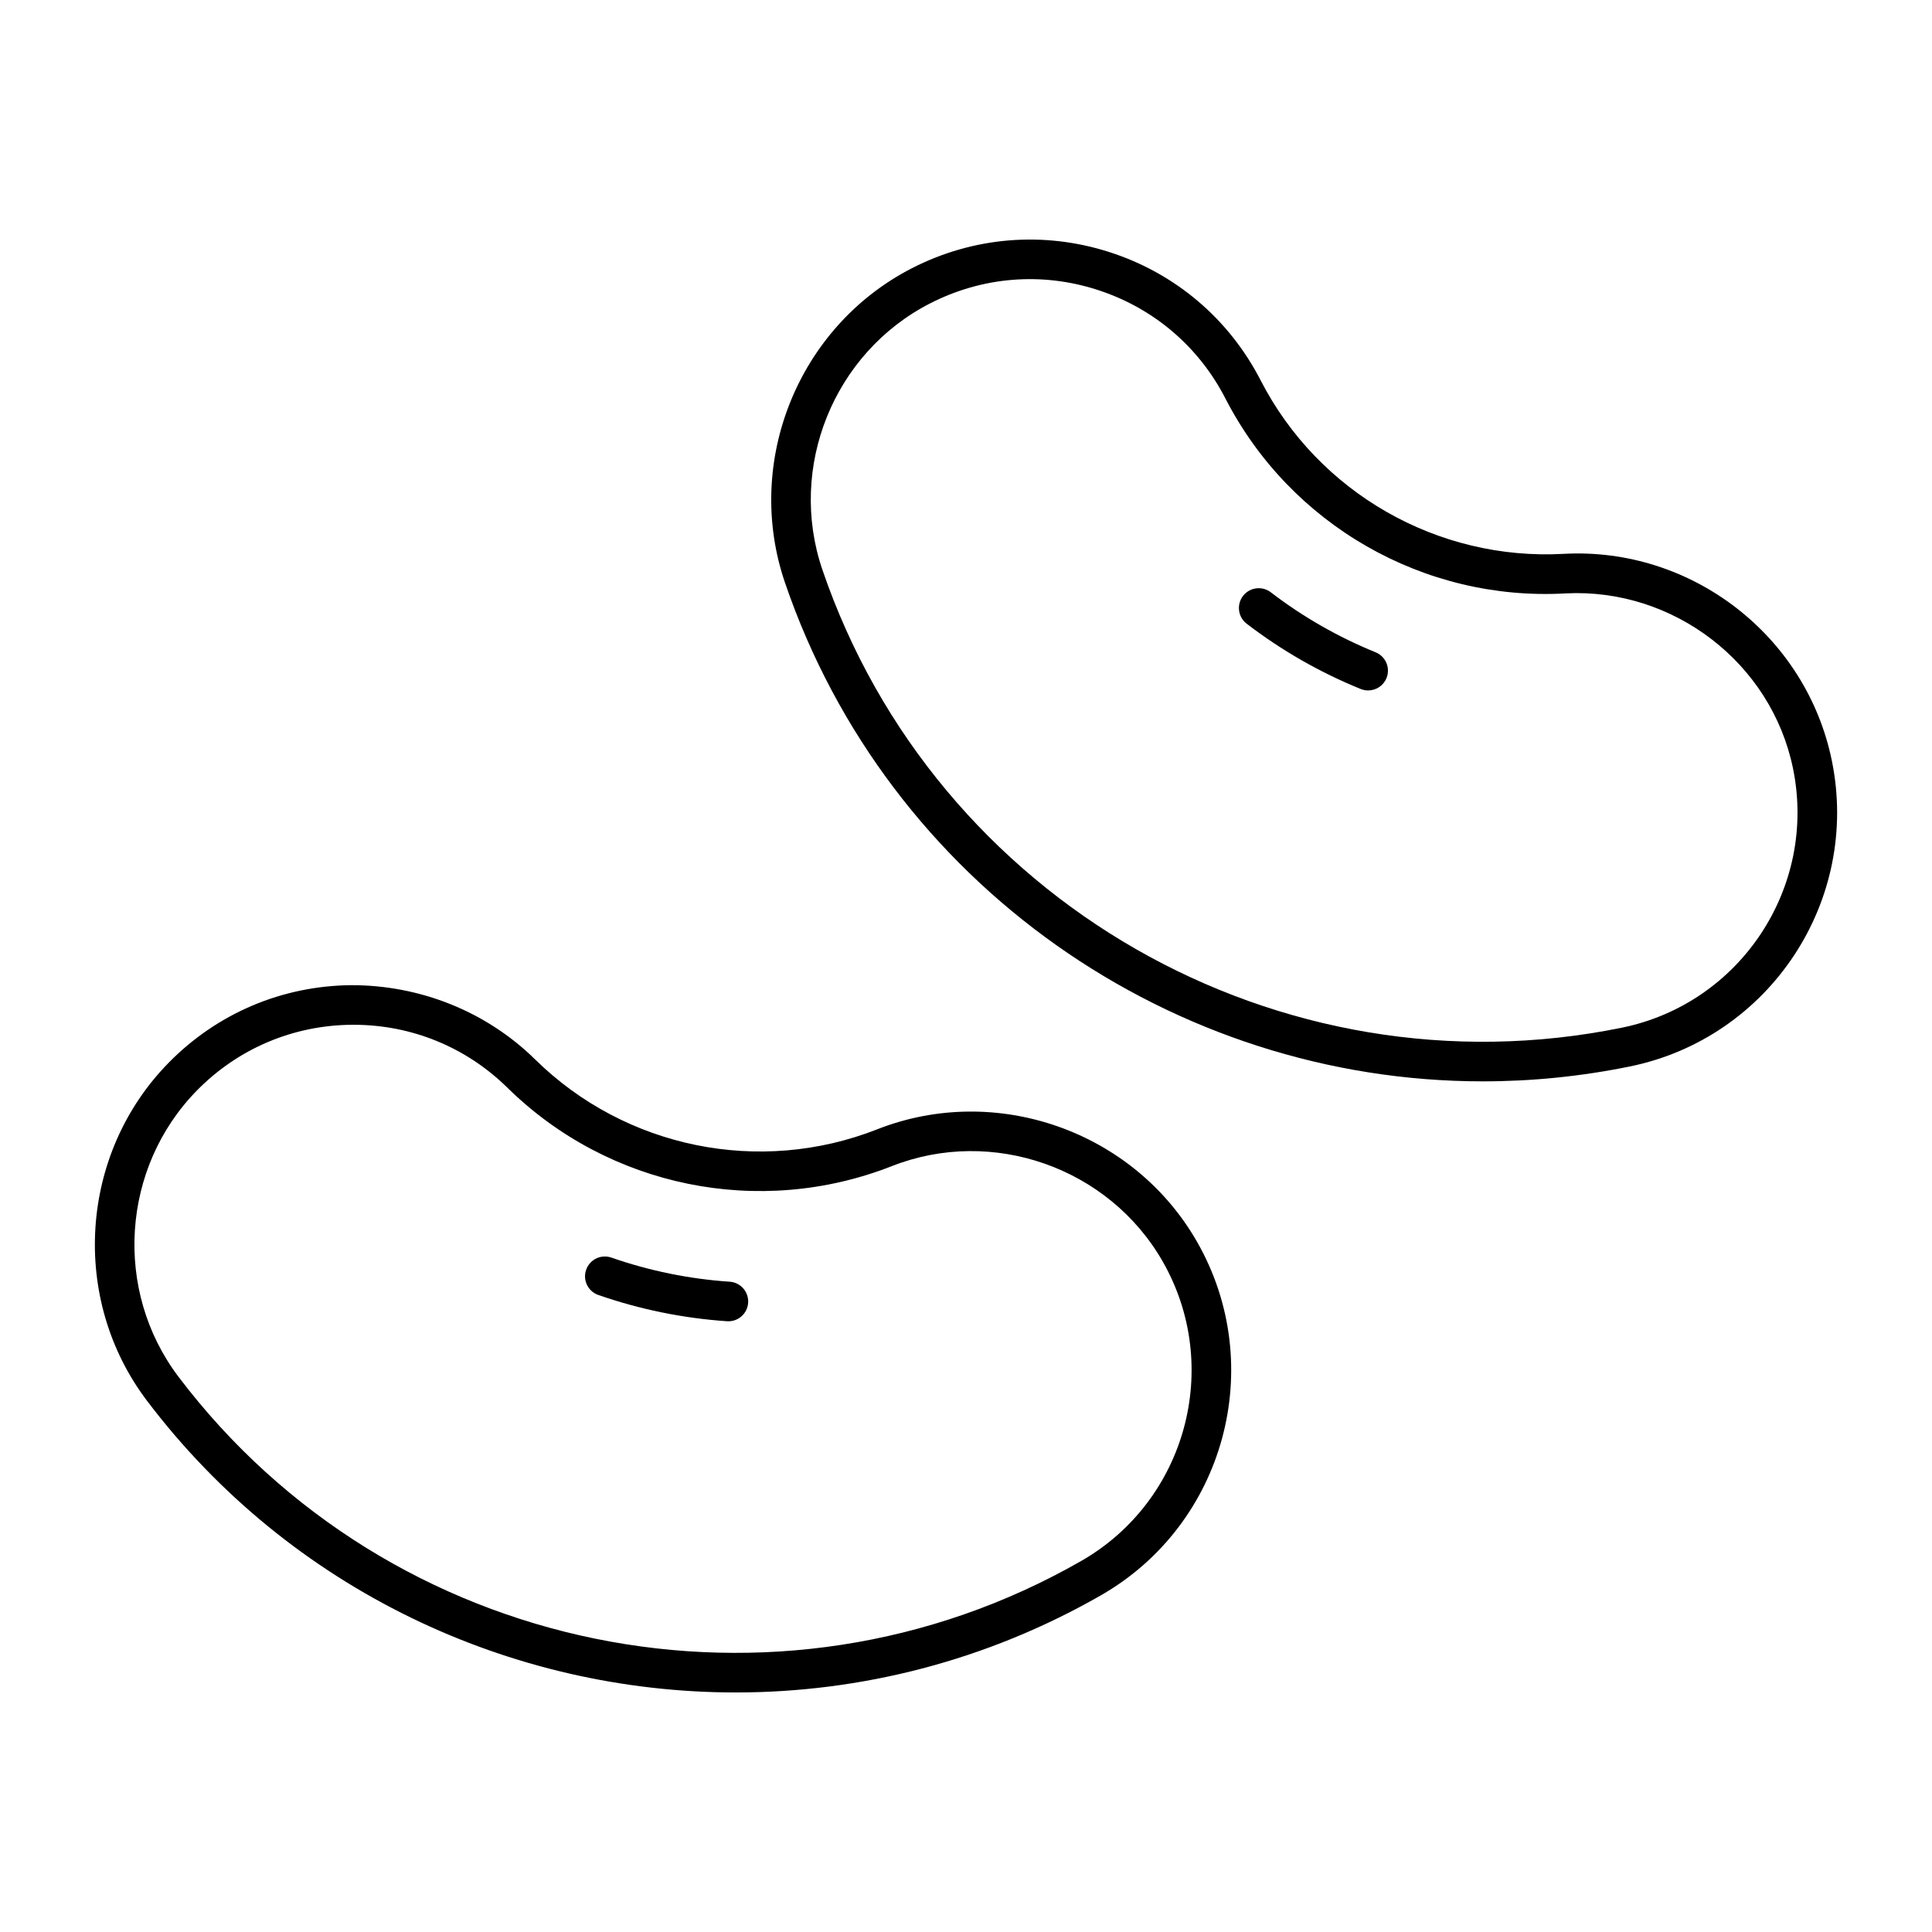
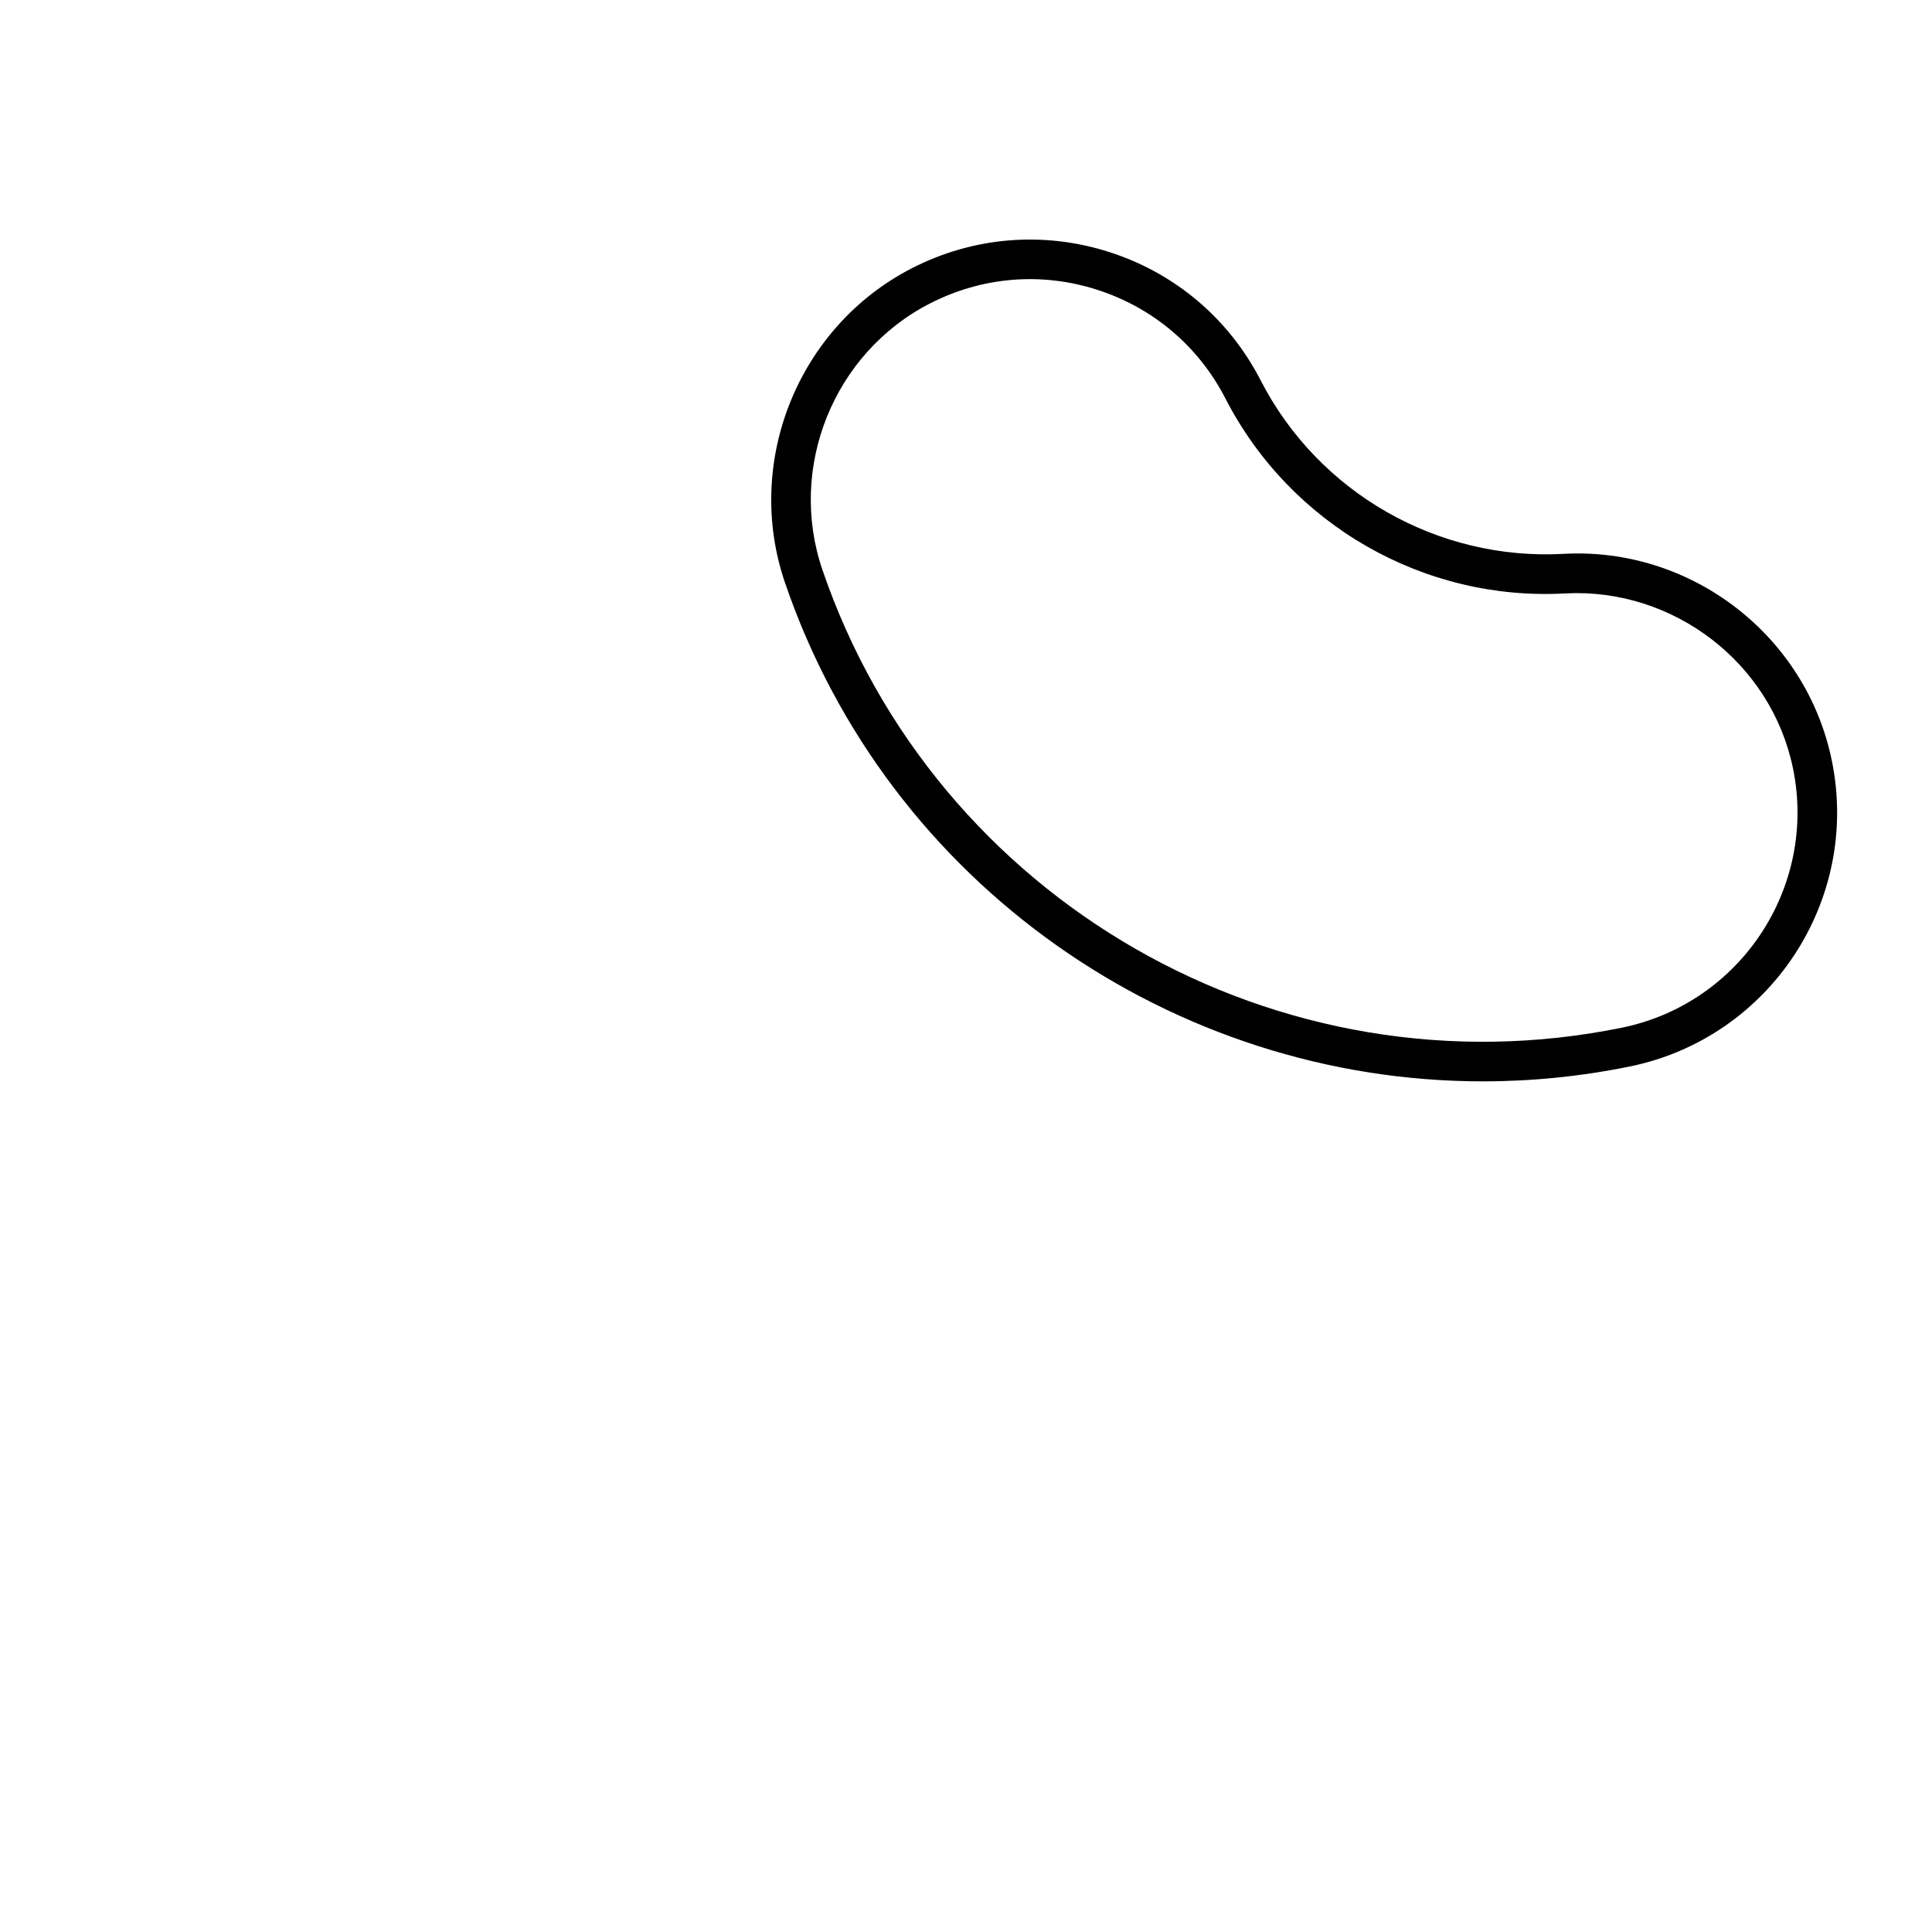
<svg xmlns="http://www.w3.org/2000/svg" fill="#000000" width="800px" height="800px" version="1.1" viewBox="144 144 512 512">
  <g>
    <path d="m536.98 430.57c12.875 0 25.918-1.285 38.941-3.945 37.102-7.578 61.121-43.926 53.539-81.027-6.762-33.133-37.199-56.688-71.098-54.82-33.391 1.852-64.961-16.195-80.277-45.98-8.391-16.316-22.625-28.387-40.094-33.996-17.449-5.598-36.059-4.074-52.383 4.309-30.078 15.469-44.516 51.266-33.59 83.27 27.359 80.137 102.96 132.19 184.96 132.19zm-146.58-206.12c13.812-7.113 29.582-8.422 44.379-3.652 14.797 4.75 26.859 14.977 33.965 28.797 17.215 33.477 52.645 53.816 90.199 51.66 28.488-1.449 54.5 18.367 60.234 46.449 6.418 31.426-13.93 62.223-45.363 68.645-90.855 18.555-181.91-33.621-211.87-121.36-9.258-27.117 2.977-57.441 28.453-70.543z" />
-     <path d="m504.6 326.59c0.645 0.262 1.312 0.383 1.973 0.383 2.07 0 4.035-1.234 4.863-3.273 1.09-2.68-0.203-5.746-2.891-6.836-9.926-4.035-19.27-9.383-27.777-15.906-2.305-1.758-5.598-1.316-7.359 0.973-1.762 2.301-1.328 5.598 0.973 7.359 9.25 7.094 19.418 12.914 30.219 17.301z" />
-     <path d="m338.99 592.52c33.055 0 66.426-8.359 96.777-25.754 32.852-18.828 44.266-60.875 25.434-93.727-16.82-29.348-53.25-42.129-84.711-29.766-31.16 12.27-66.754 5.008-90.645-18.484-13.078-12.863-30.68-19.727-48.723-19.707-18.348 0.152-35.531 7.441-48.391 20.52-23.715 24.117-26.199 62.637-5.785 89.602 38.016 50.219 96.52 77.316 156.04 77.316zm-142.78-159.56c10.895-11.082 25.457-17.25 40.996-17.383h0.504c15.355 0 29.816 5.914 40.773 16.691 26.836 26.379 66.785 34.543 101.85 20.773 26.633-10.5 57.512 0.355 71.766 25.215 15.945 27.836 6.277 63.453-21.551 79.406-80.438 46.094-183.28 25.121-239.24-48.797-17.289-22.84-15.176-55.473 4.906-75.906z" />
-     <path d="m302.56 487.18c11 3.832 22.477 6.172 34.113 6.961 0.121 0.004 0.242 0.012 0.359 0.012 2.738 0 5.043-2.121 5.234-4.894 0.195-2.891-1.992-5.398-4.883-5.59-10.699-0.723-21.254-2.875-31.363-6.394-2.738-0.949-5.731 0.496-6.684 3.231-0.961 2.731 0.484 5.723 3.223 6.676z" />
  </g>
</svg>